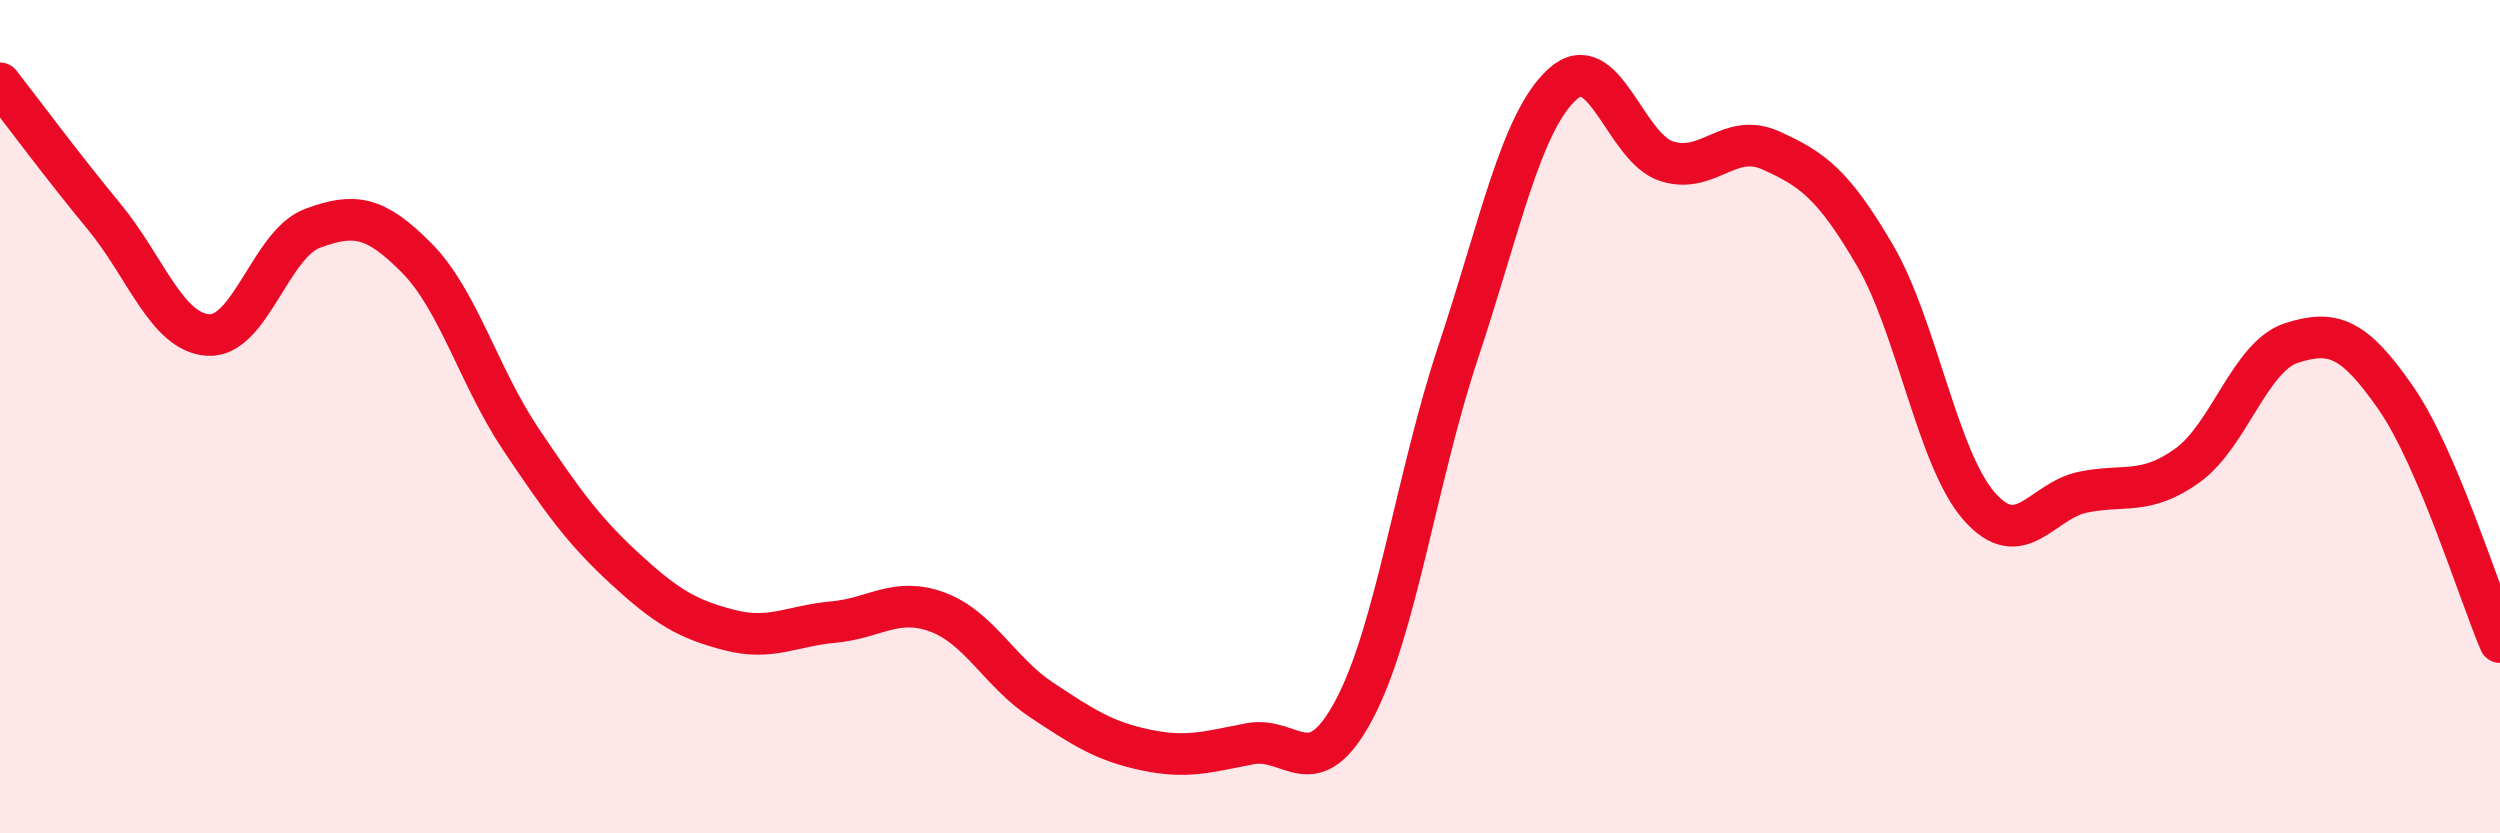
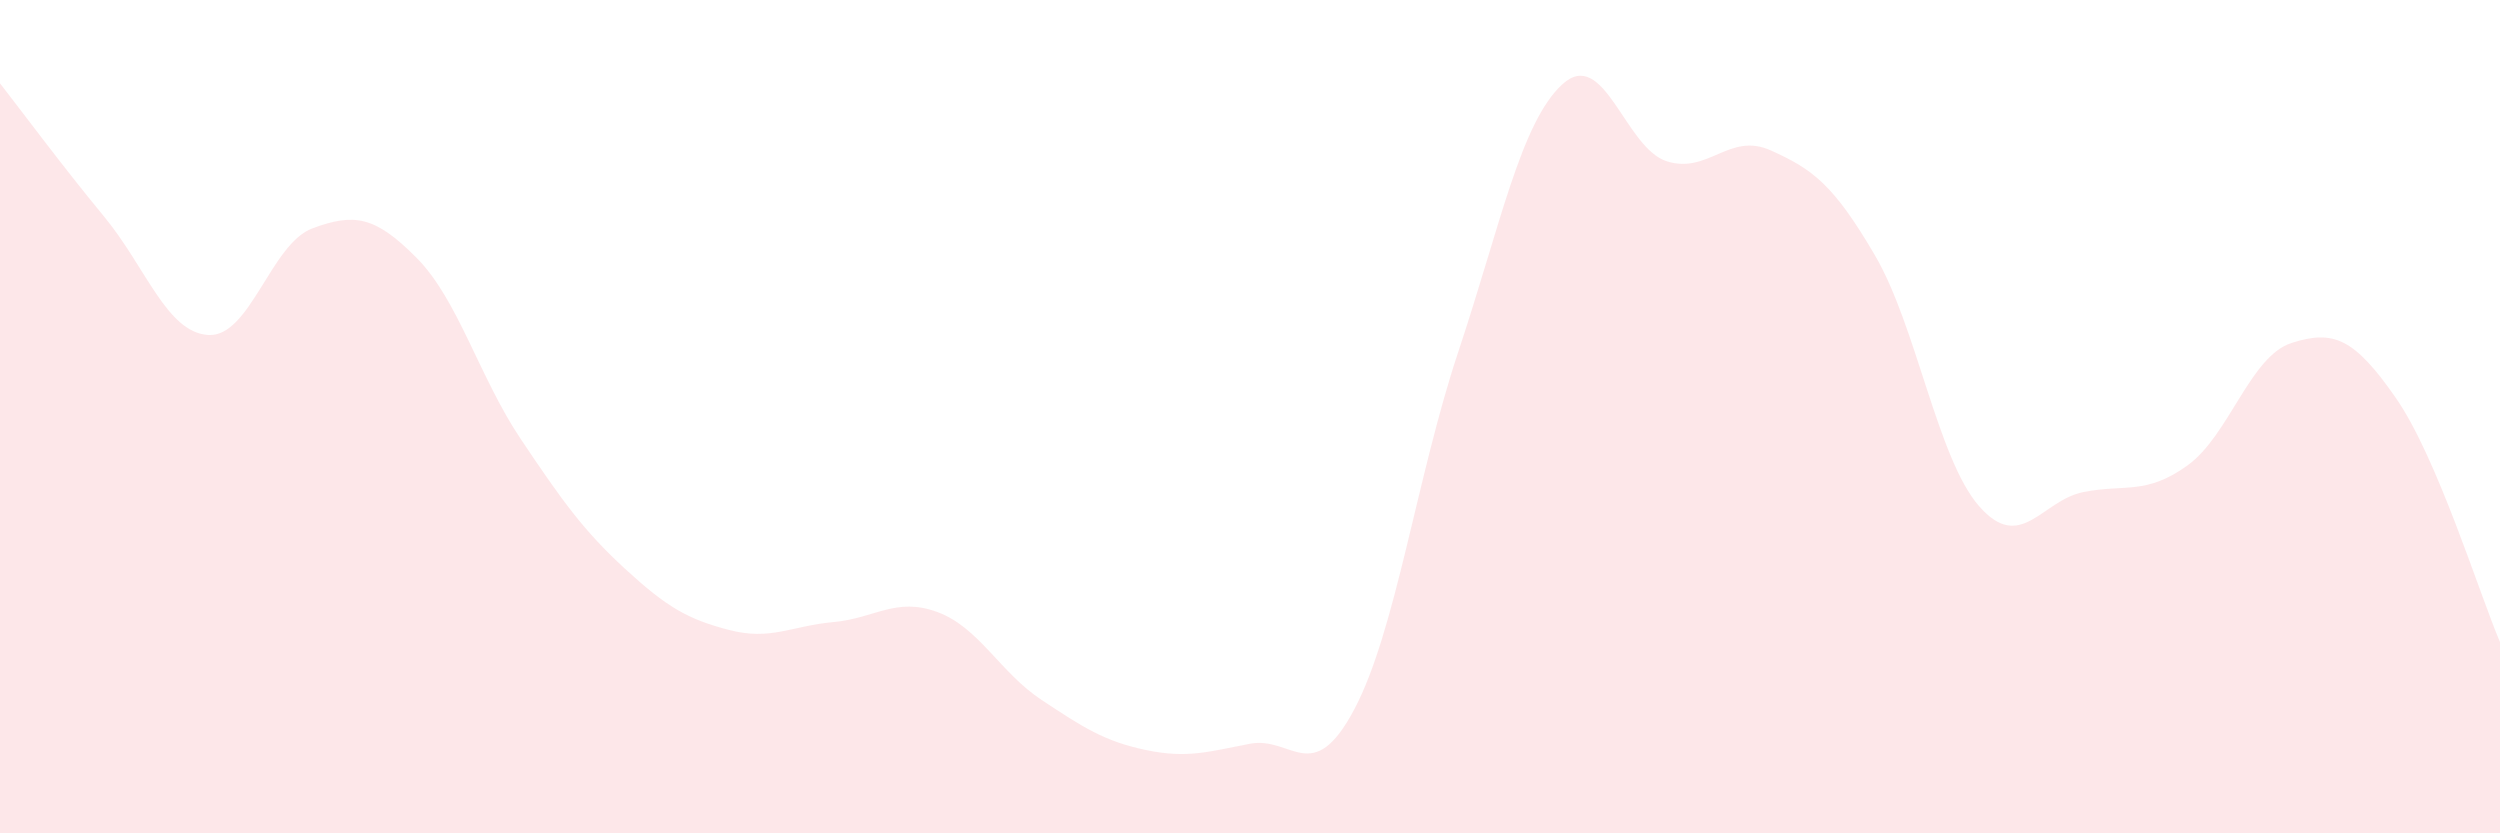
<svg xmlns="http://www.w3.org/2000/svg" width="60" height="20" viewBox="0 0 60 20">
  <path d="M 0,2 C 0.5,2.64 1.5,3.99 2.5,5.2 C 3.5,6.41 4,7.98 5,8.04 C 6,8.1 6.5,5.85 7.5,5.48 C 8.5,5.11 9,5.18 10,6.19 C 11,7.2 11.5,9.05 12.5,10.54 C 13.5,12.03 14,12.73 15,13.65 C 16,14.57 16.5,14.86 17.5,15.12 C 18.5,15.38 19,15.02 20,14.93 C 21,14.84 21.5,14.32 22.5,14.69 C 23.5,15.06 24,16.14 25,16.8 C 26,17.46 26.5,17.79 27.5,18 C 28.5,18.21 29,18.04 30,17.85 C 31,17.66 31.5,18.91 32.5,17.03 C 33.5,15.15 34,11.44 35,8.44 C 36,5.44 36.5,2.93 37.5,2.02 C 38.5,1.11 39,3.55 40,3.87 C 41,4.19 41.5,3.16 42.5,3.61 C 43.5,4.06 44,4.42 45,6.13 C 46,7.84 46.5,11.01 47.5,12.15 C 48.5,13.29 49,12.01 50,11.81 C 51,11.61 51.5,11.89 52.5,11.17 C 53.5,10.45 54,8.55 55,8.23 C 56,7.91 56.5,8.11 57.5,9.55 C 58.5,10.99 59.5,14.24 60,15.41L60 20L0 20Z" fill="#EB0A25" opacity="0.1" stroke-linecap="round" stroke-linejoin="round" />
-   <path d="M 0,2 C 0.5,2.64 1.5,3.99 2.5,5.2 C 3.5,6.41 4,7.98 5,8.04 C 6,8.1 6.5,5.85 7.5,5.48 C 8.5,5.11 9,5.18 10,6.19 C 11,7.2 11.5,9.05 12.5,10.54 C 13.5,12.03 14,12.73 15,13.65 C 16,14.57 16.5,14.86 17.5,15.12 C 18.5,15.38 19,15.02 20,14.93 C 21,14.84 21.5,14.32 22.5,14.69 C 23.5,15.06 24,16.14 25,16.8 C 26,17.46 26.5,17.79 27.5,18 C 28.5,18.21 29,18.04 30,17.85 C 31,17.66 31.5,18.91 32.5,17.03 C 33.5,15.15 34,11.44 35,8.44 C 36,5.44 36.5,2.93 37.5,2.02 C 38.5,1.11 39,3.55 40,3.87 C 41,4.19 41.5,3.16 42.5,3.61 C 43.5,4.06 44,4.42 45,6.13 C 46,7.84 46.5,11.01 47.5,12.15 C 48.5,13.29 49,12.01 50,11.81 C 51,11.61 51.5,11.89 52.5,11.17 C 53.5,10.45 54,8.55 55,8.23 C 56,7.91 56.5,8.11 57.5,9.55 C 58.5,10.99 59.5,14.24 60,15.41" stroke="#EB0A25" stroke-width="1" fill="none" stroke-linecap="round" stroke-linejoin="round" />
</svg>